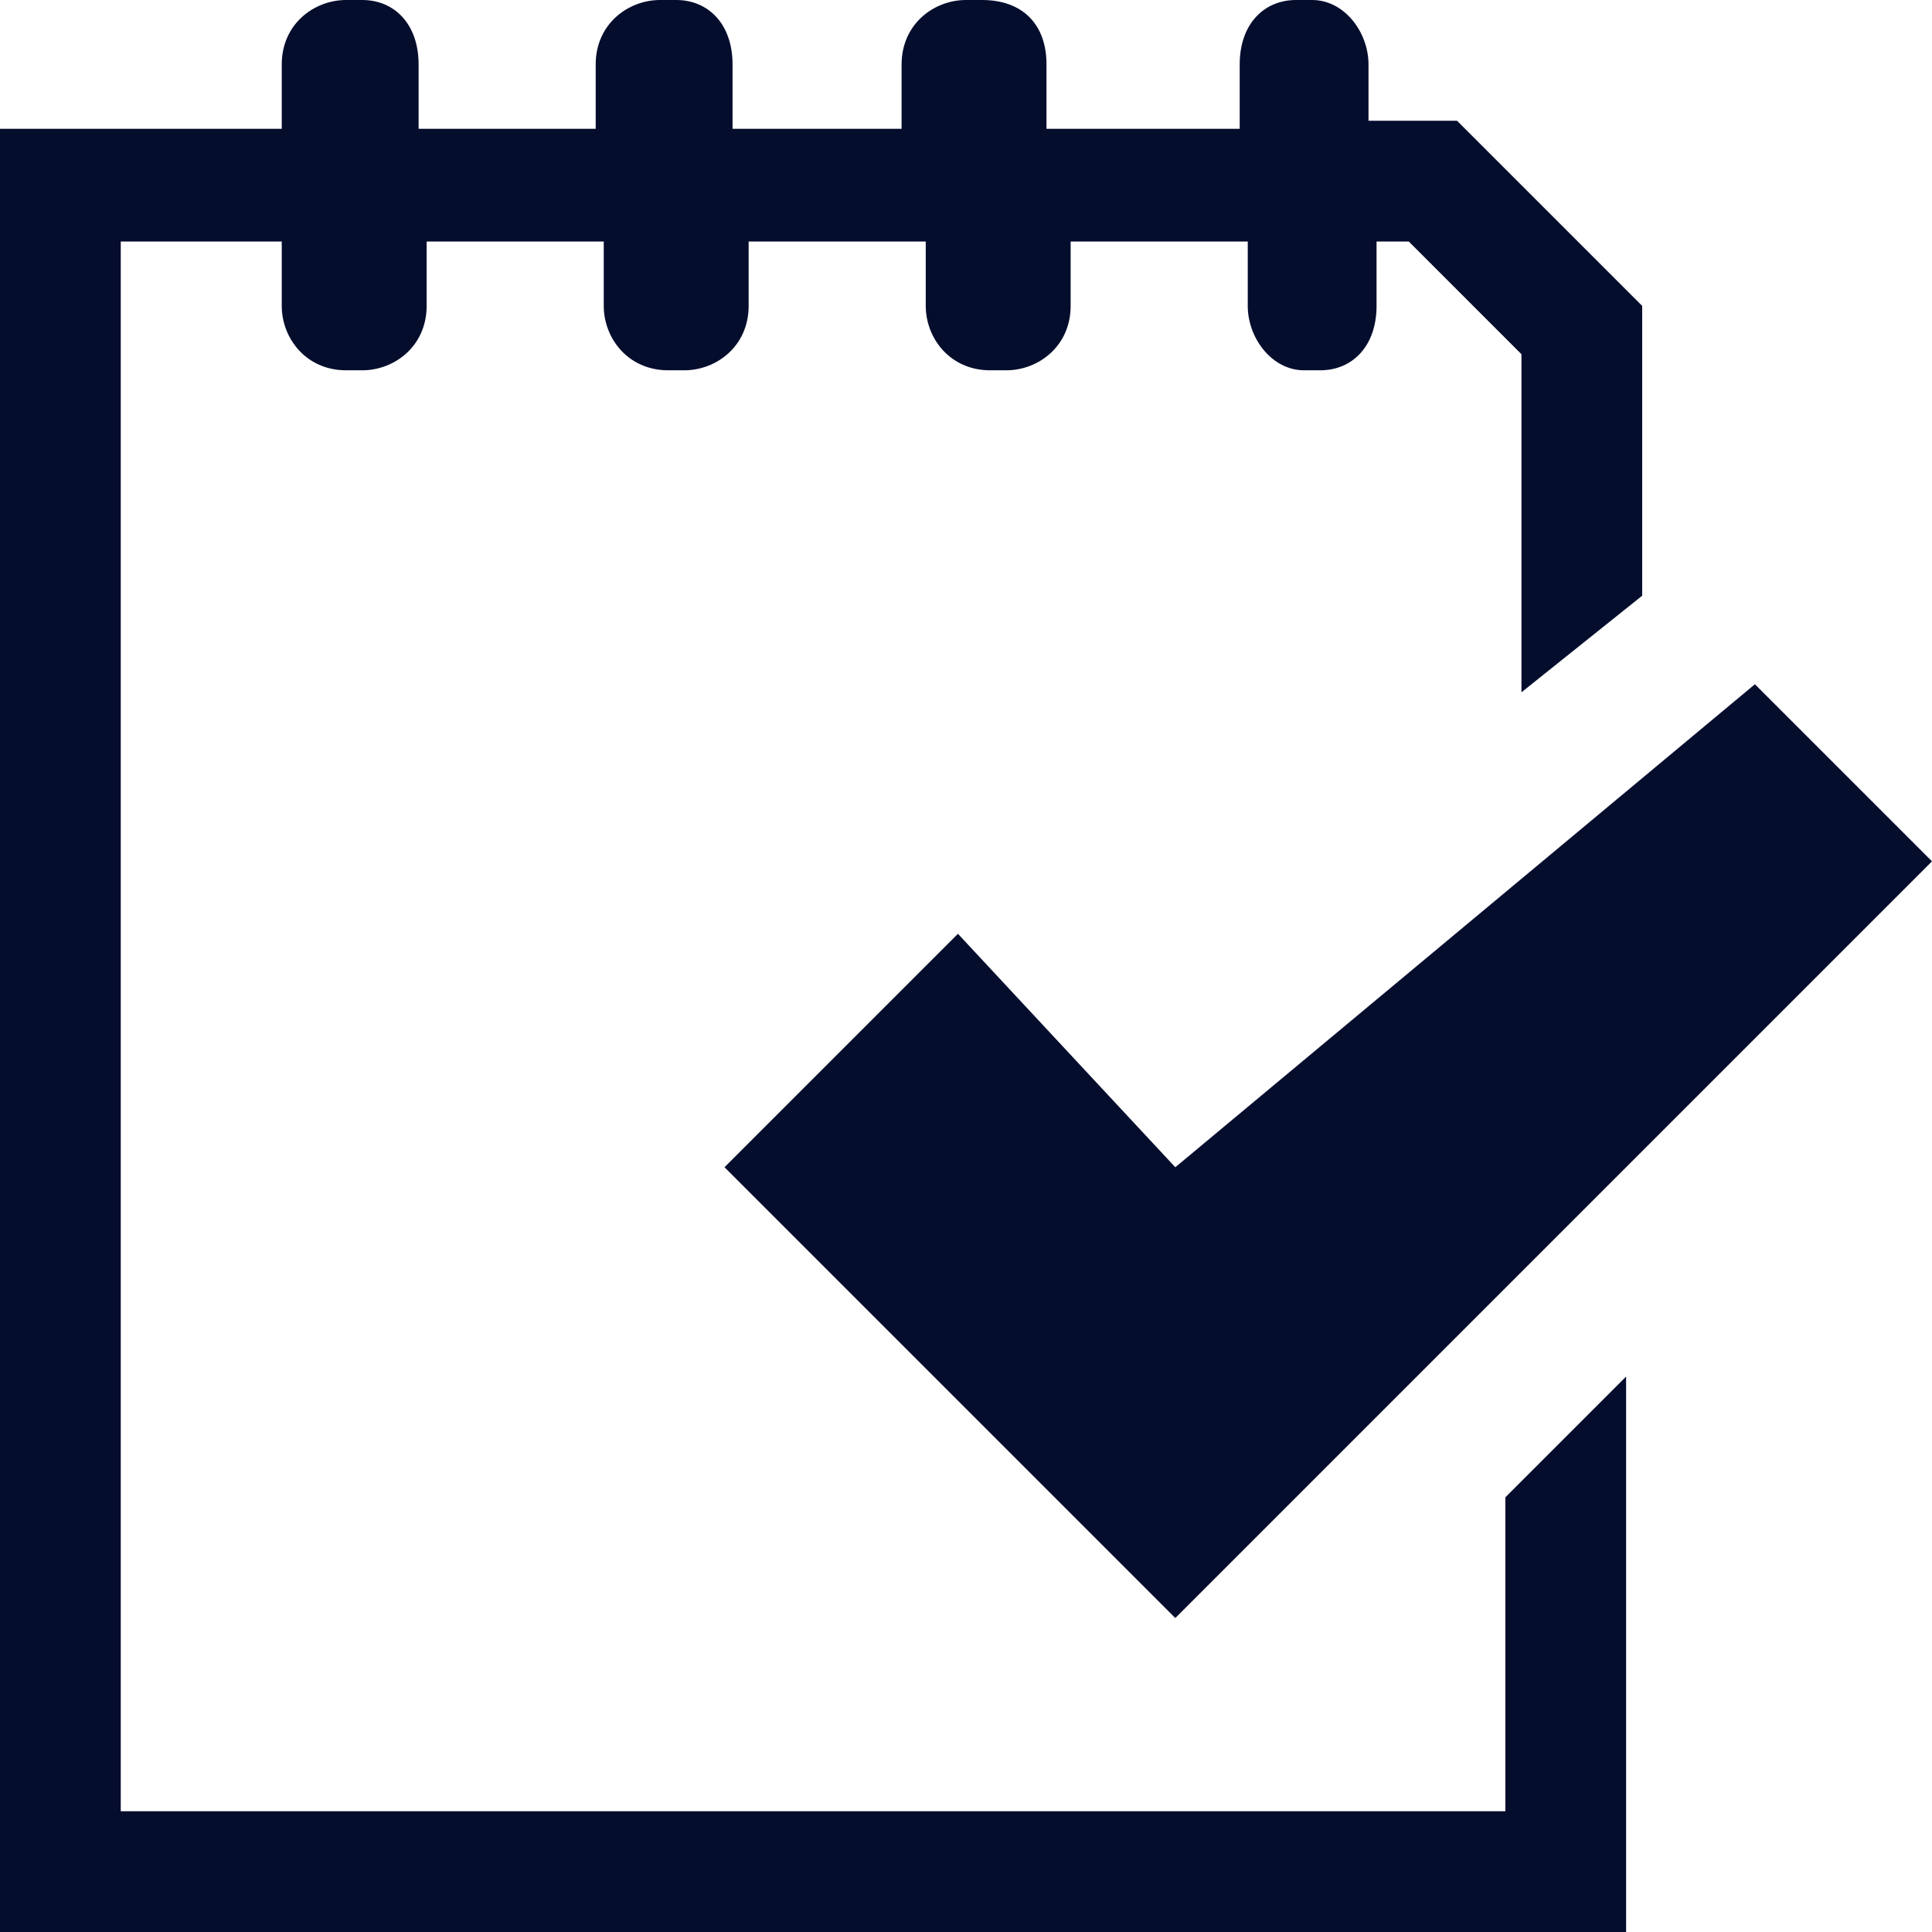
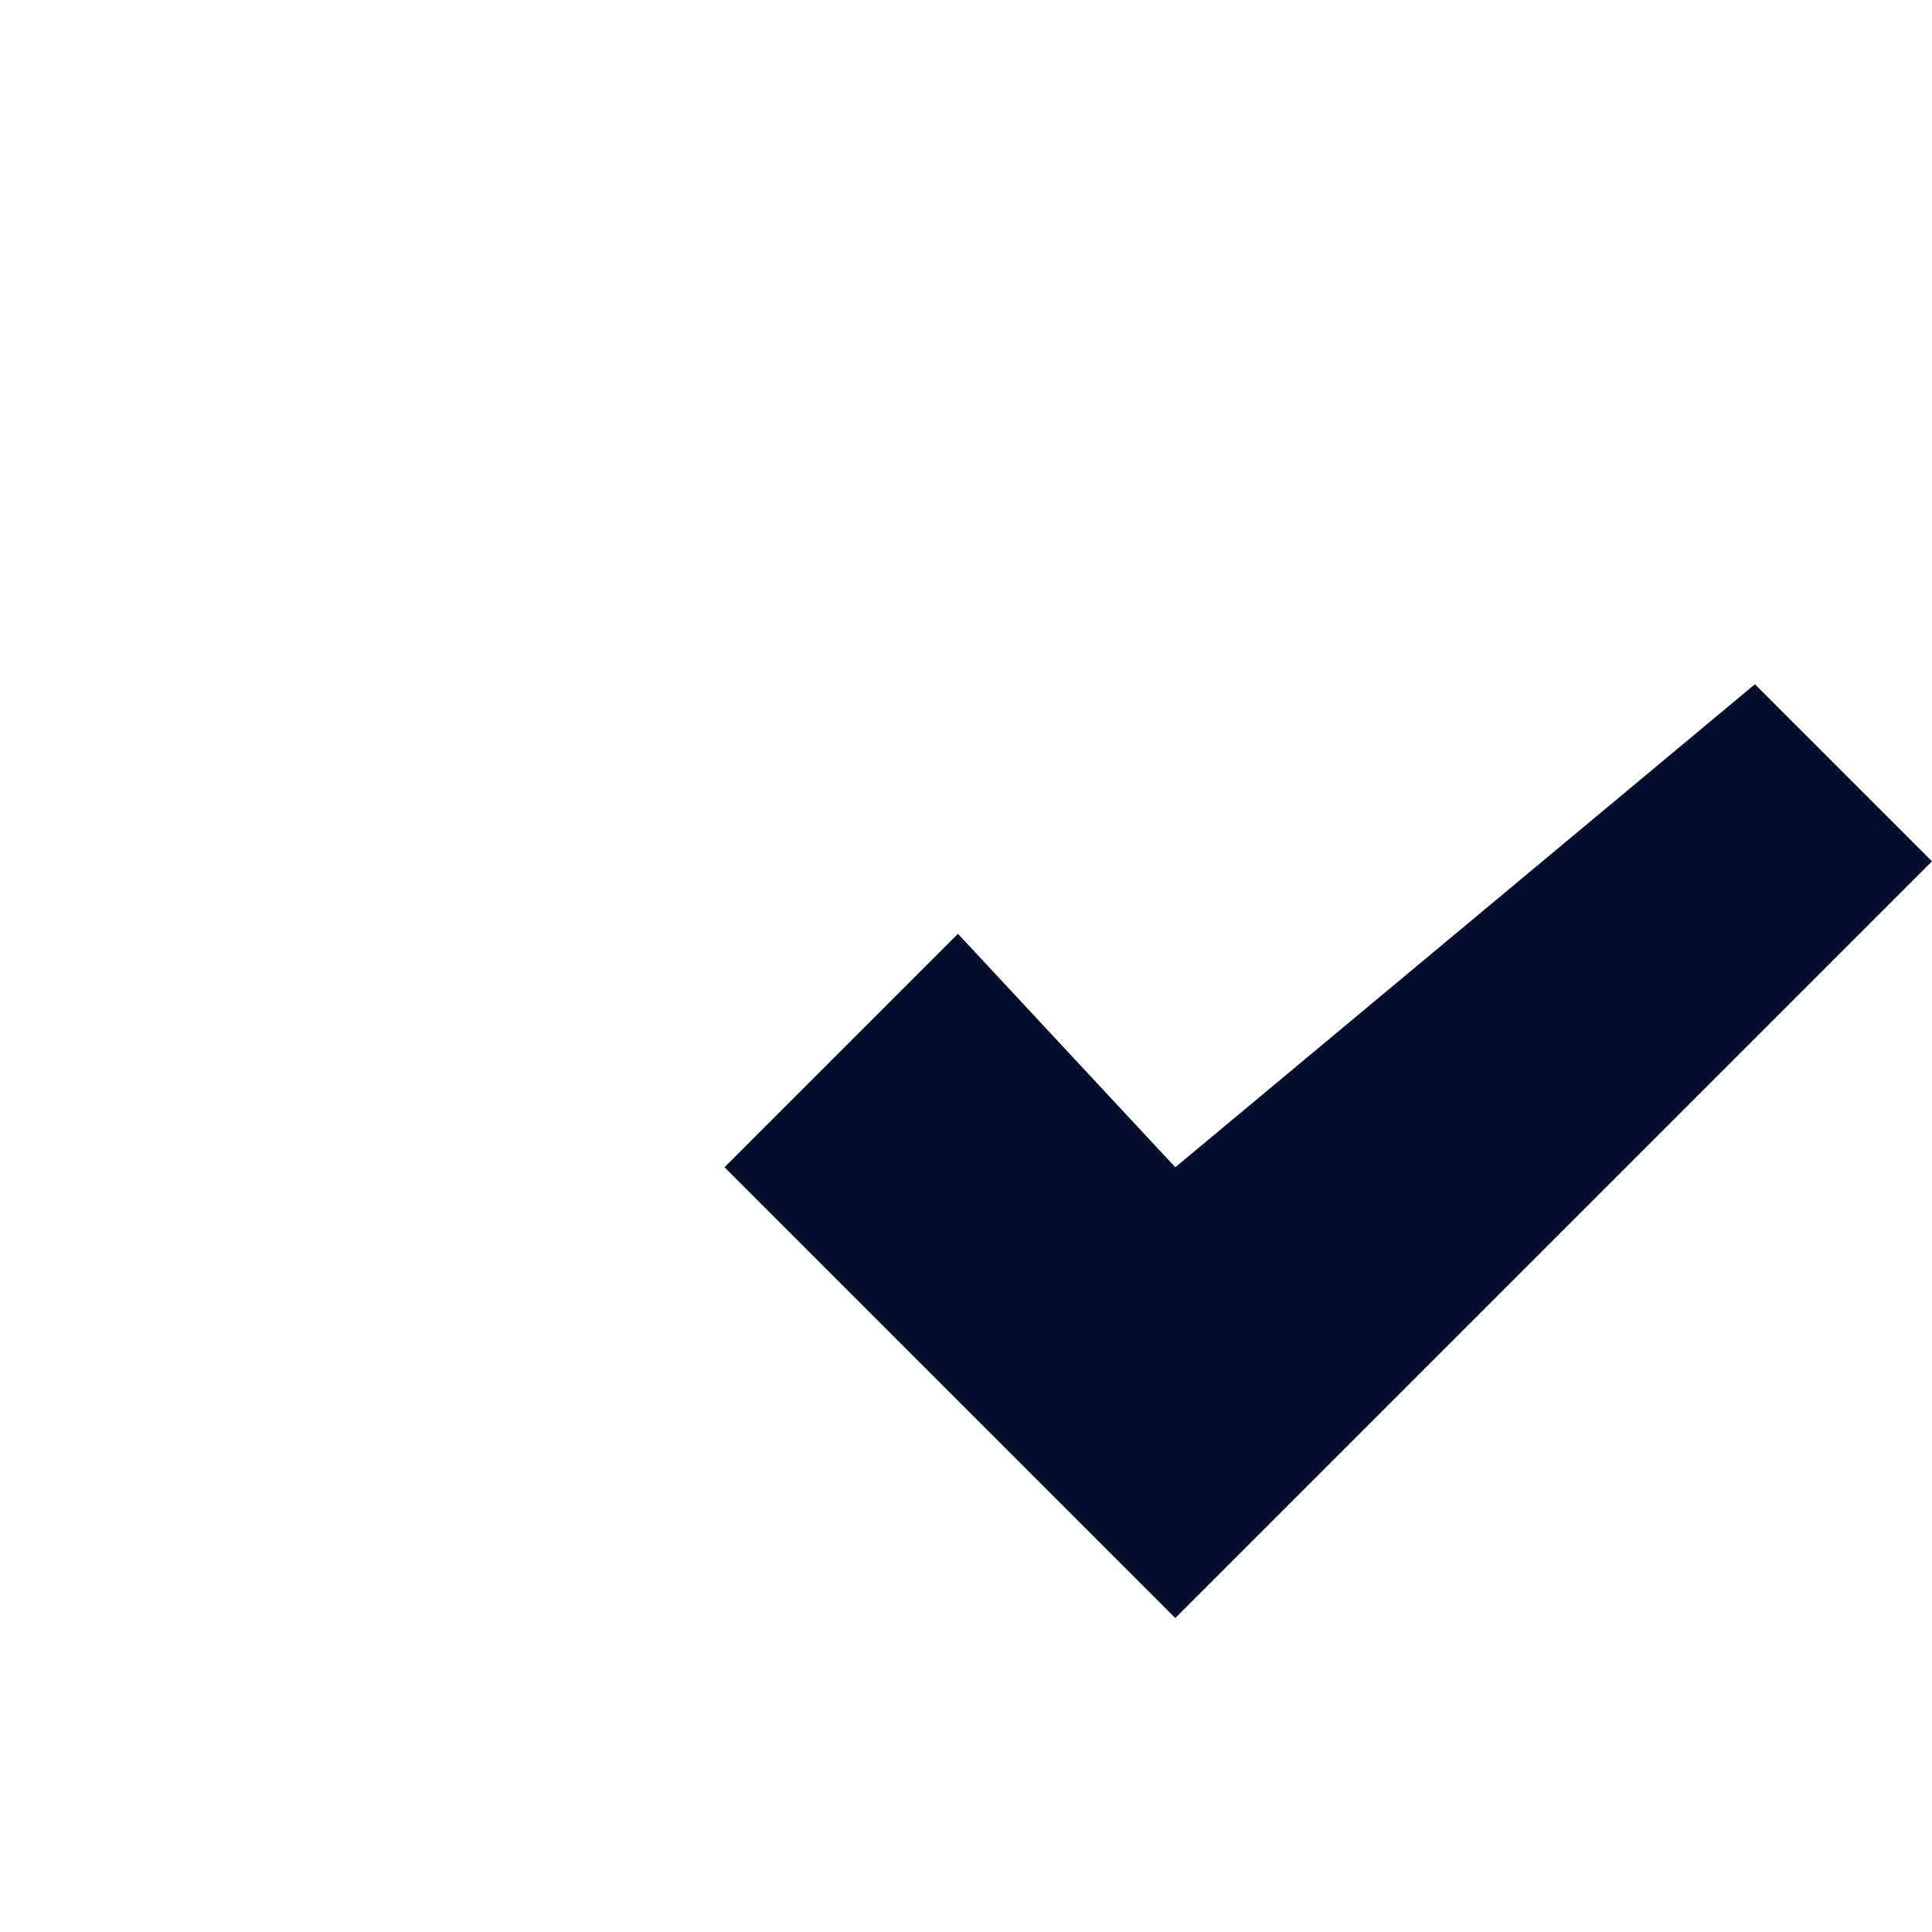
<svg xmlns="http://www.w3.org/2000/svg" version="1.1" id="Layer_1" x="0" y="0" viewBox="0 0 24 24" xml:space="preserve">
  <style>.st0{fill-rule:evenodd;clip-rule:evenodd;fill:#050d2d}</style>
  <path class="st0" d="M11.9 11.6L9 14.5 9 14.5 14.6 20.1 24 10.7 21.8 8.5 14.6 14.5z" />
-   <path class="st0" d="M18.7,22.5H1.5V3h2v0.8c0,0.4,0.3,0.8,0.8,0.8h0.2c0.4,0,0.8-0.3,0.8-0.8V3h2.2v0.8c0,0.4,0.3,0.8,0.8,0.8h0.2 c0.4,0,0.8-0.3,0.8-0.8V3h2.2v0.8c0,0.4,0.3,0.8,0.8,0.8h0.2c0.4,0,0.8-0.3,0.8-0.8V3h2.2v0.8c0,0.4,0.3,0.8,0.7,0.8h0.2 c0.4,0,0.7-0.3,0.7-0.8V3h0.4l1.4,1.4v4.2l1.5-1.2V3.8l-2.3-2.3h-1.1V0.8c0-0.4-0.3-0.8-0.7-0.8h-0.2c-0.4,0-0.7,0.3-0.7,0.8v0.8 H13V0.8C13,0.3,12.7,0,12.2,0h-0.2c-0.4,0-0.8,0.3-0.8,0.8v0.8H9.1V0.8C9.1,0.3,8.8,0,8.4,0H8.2C7.8,0,7.4,0.3,7.4,0.8v0.8H5.2V0.8 C5.2,0.3,4.9,0,4.5,0H4.3C3.9,0,3.5,0.3,3.5,0.8v0.8H0V24h20.2v-6.9l-1.5,1.5V22.5z" />
</svg>